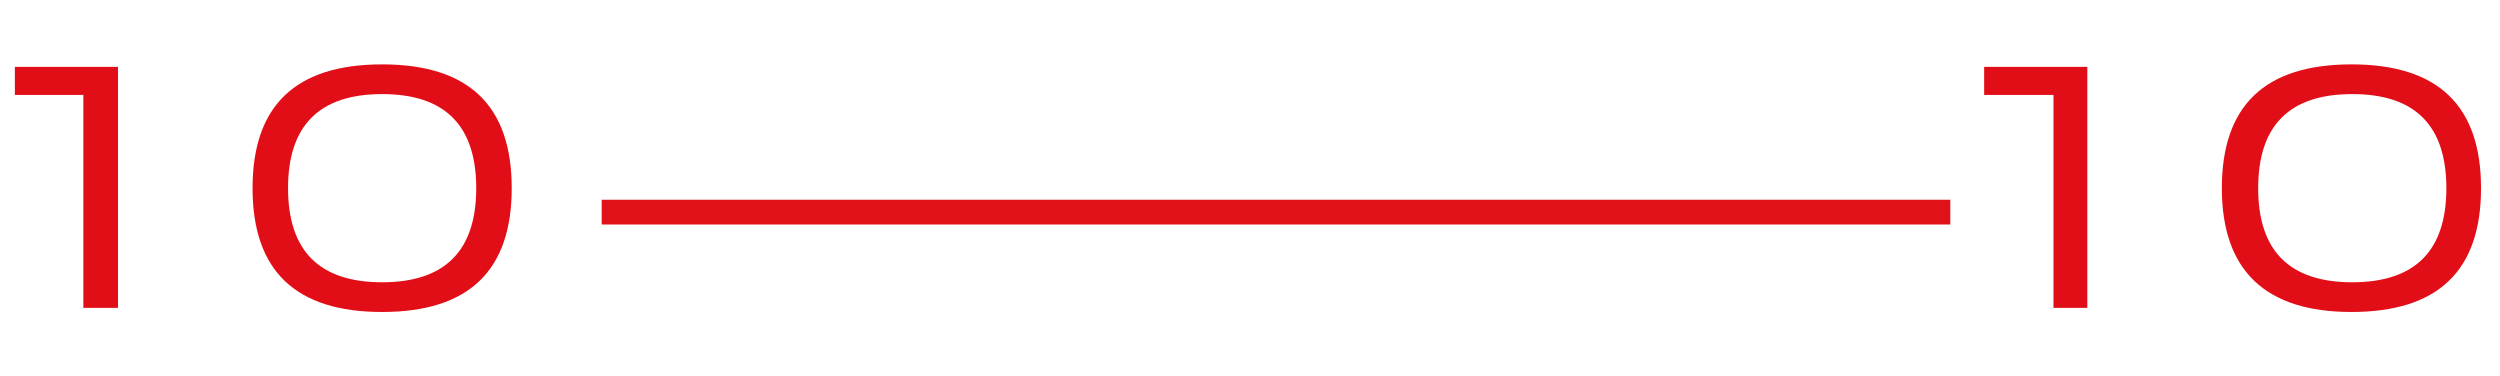
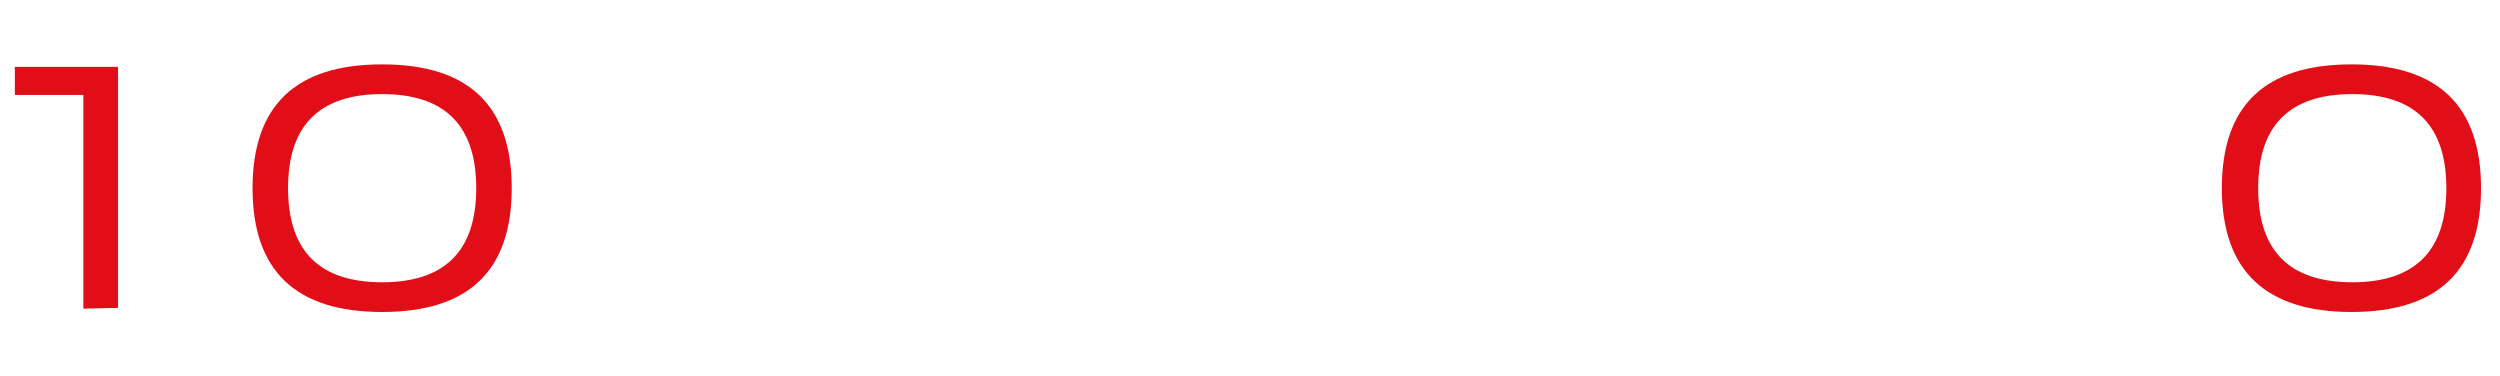
<svg xmlns="http://www.w3.org/2000/svg" version="1.1" id="Слой_1" x="0px" y="0px" viewBox="0 0 302.9 45.6" style="enable-background:new 0 0 302.9 45.6;" xml:space="preserve">
  <style type="text/css"> .st0{fill:#E1111A;} .st1{fill:#E20E17;} </style>
  <g>
    <g>
-       <rect x="72.9" y="24.2" class="st0" width="163.4" height="3" />
-     </g>
+       </g>
    <g>
-       <path class="st1" d="M10.1,37.4V11.5H1.8V8.1h12.5v29.2H10.1z" />
+       <path class="st1" d="M10.1,37.4V11.5H1.8V8.1h12.5v29.2z" />
      <path class="st1" d="M30.6,22.8c0-10,5.2-15,15.7-15c10.5,0,15.7,5,15.7,15c0,10-5.2,15-15.7,15C35.8,37.8,30.6,32.8,30.6,22.8z M34.9,22.8c0,7.6,3.8,11.4,11.4,11.4c7.6,0,11.4-3.8,11.4-11.4c0-7.6-3.8-11.4-11.4-11.4C38.7,11.4,34.9,15.2,34.9,22.8z" />
-       <path class="st1" d="M248.8,37.4V11.5h-8.4V8.1h12.5v29.2H248.8z" />
      <path class="st1" d="M269.2,22.8c0-10,5.2-15,15.7-15c10.5,0,15.7,5,15.7,15c0,10-5.2,15-15.7,15 C274.5,37.8,269.2,32.8,269.2,22.8z M273.6,22.8c0,7.6,3.8,11.4,11.4,11.4s11.4-3.8,11.4-11.4c0-7.6-3.8-11.4-11.4-11.4 S273.6,15.2,273.6,22.8z" />
    </g>
  </g>
</svg>